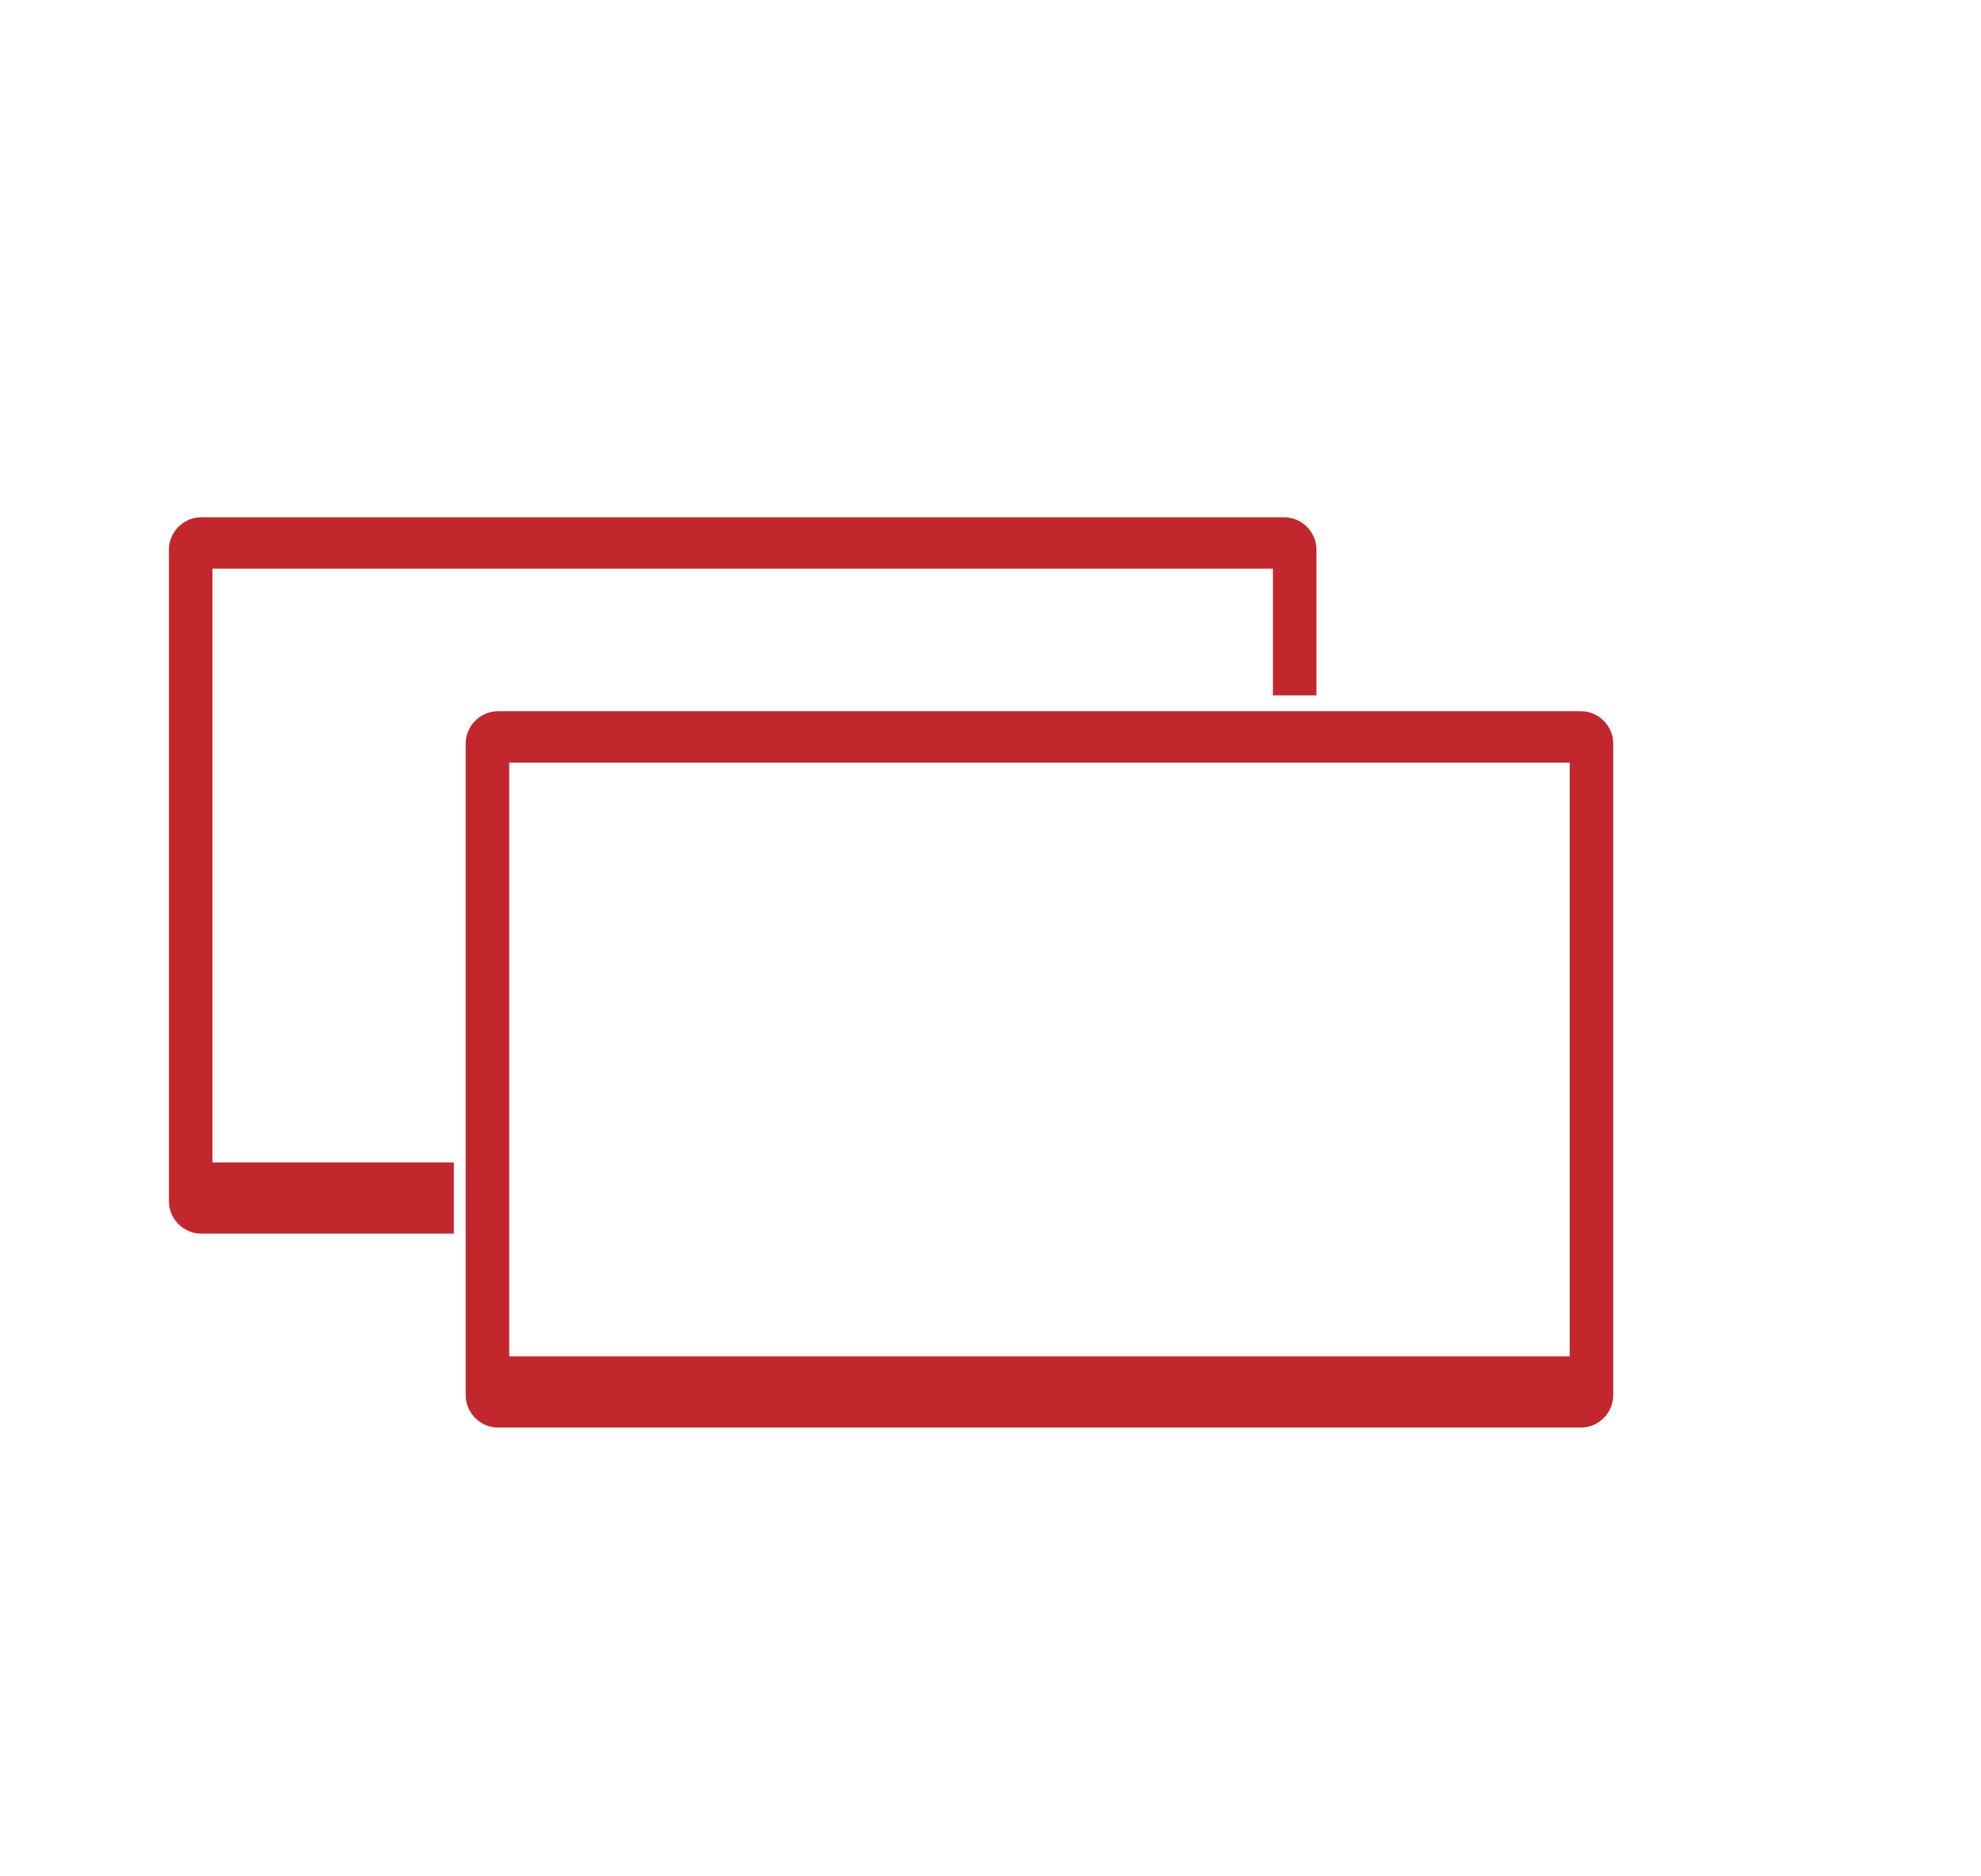
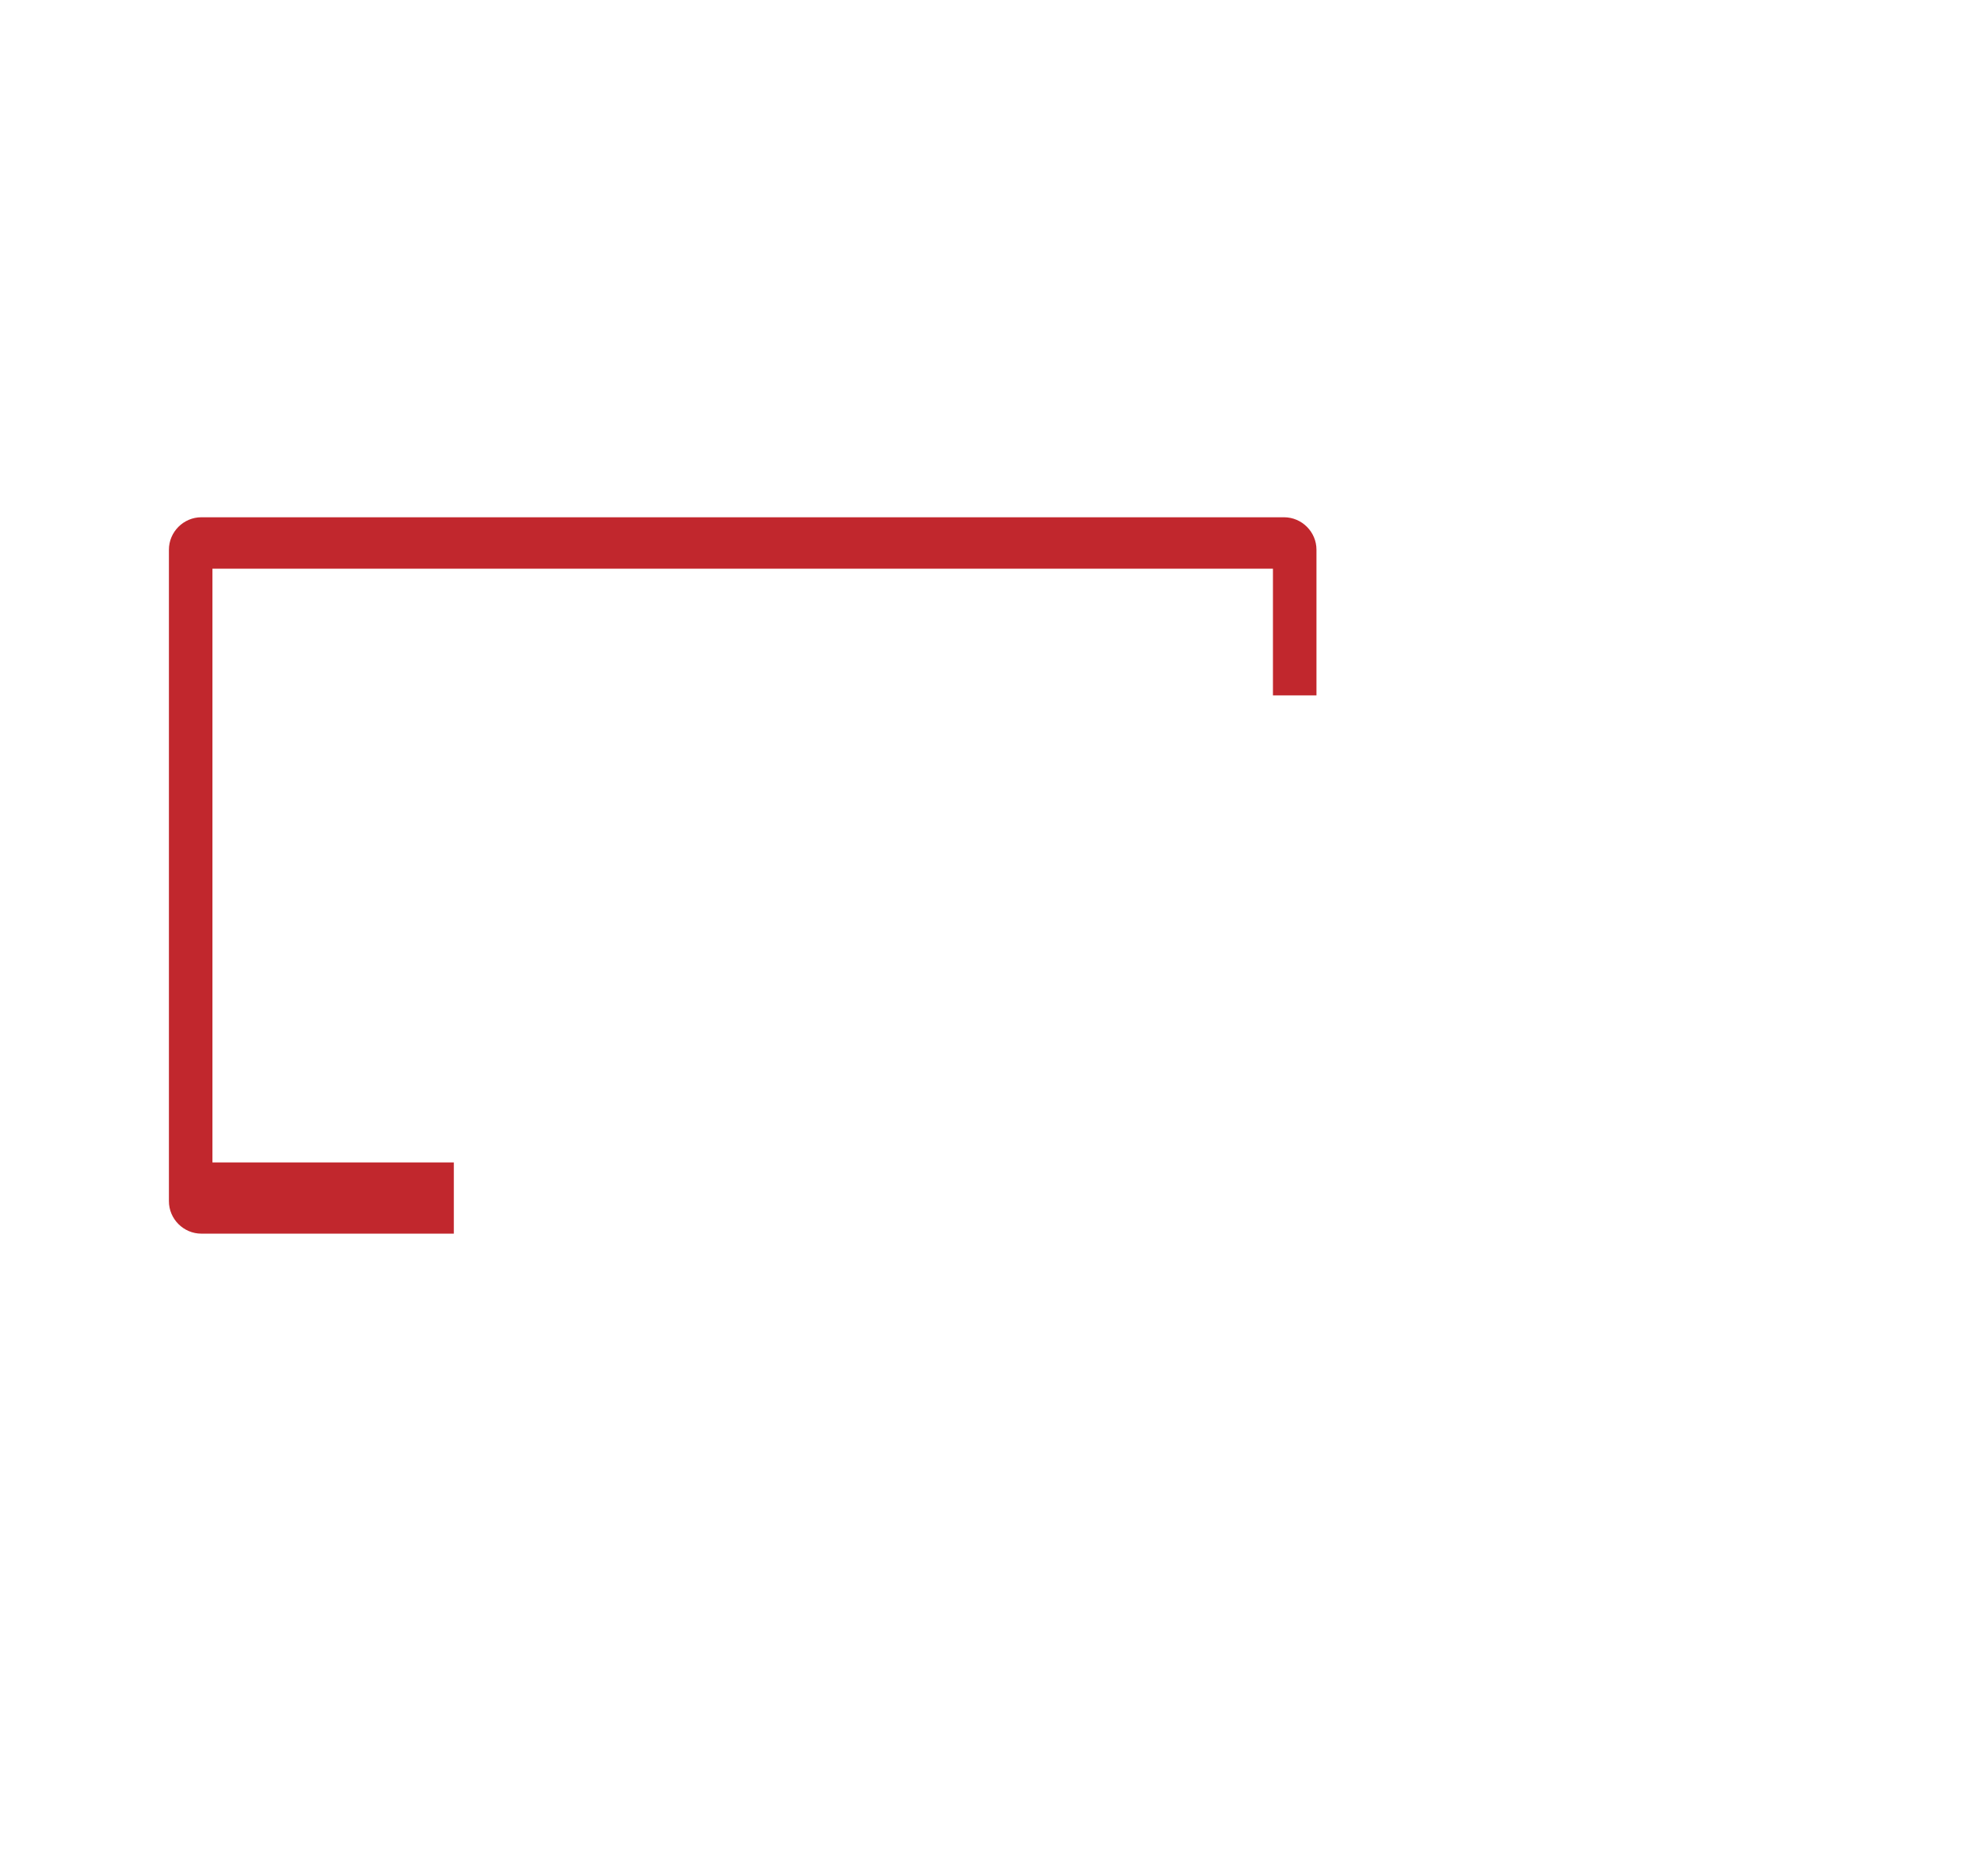
<svg xmlns="http://www.w3.org/2000/svg" version="1.1" id="Camada_1" x="0px" y="0px" width="528.053px" height="500px" viewBox="0 0 528.053 500" enable-background="new 0 0 528.053 500" xml:space="preserve">
-   <path fill="#C1272D" d="M430.026,198.187c0-4.747-3.903-8.649-8.649-8.649H132.785c-4.747,0-8.649,3.903-8.649,8.649v173.619  c0,4.747,3.903,8.649,8.649,8.649h288.592c4.747,0,8.649-3.903,8.649-8.649V198.187z M418.424,361.47H135.739V203.25h282.685V361.47  z" />
  <g>
    <path fill="#C1272D" d="M120.972,309.785H56.629V151.565h282.685v33.753h11.603v-38.816c0-4.747-3.903-8.649-8.649-8.649H53.676   c-4.747,0-8.649,3.903-8.649,8.649v173.619c0,4.747,3.903,8.649,8.649,8.649h67.296V309.785z" />
  </g>
</svg>